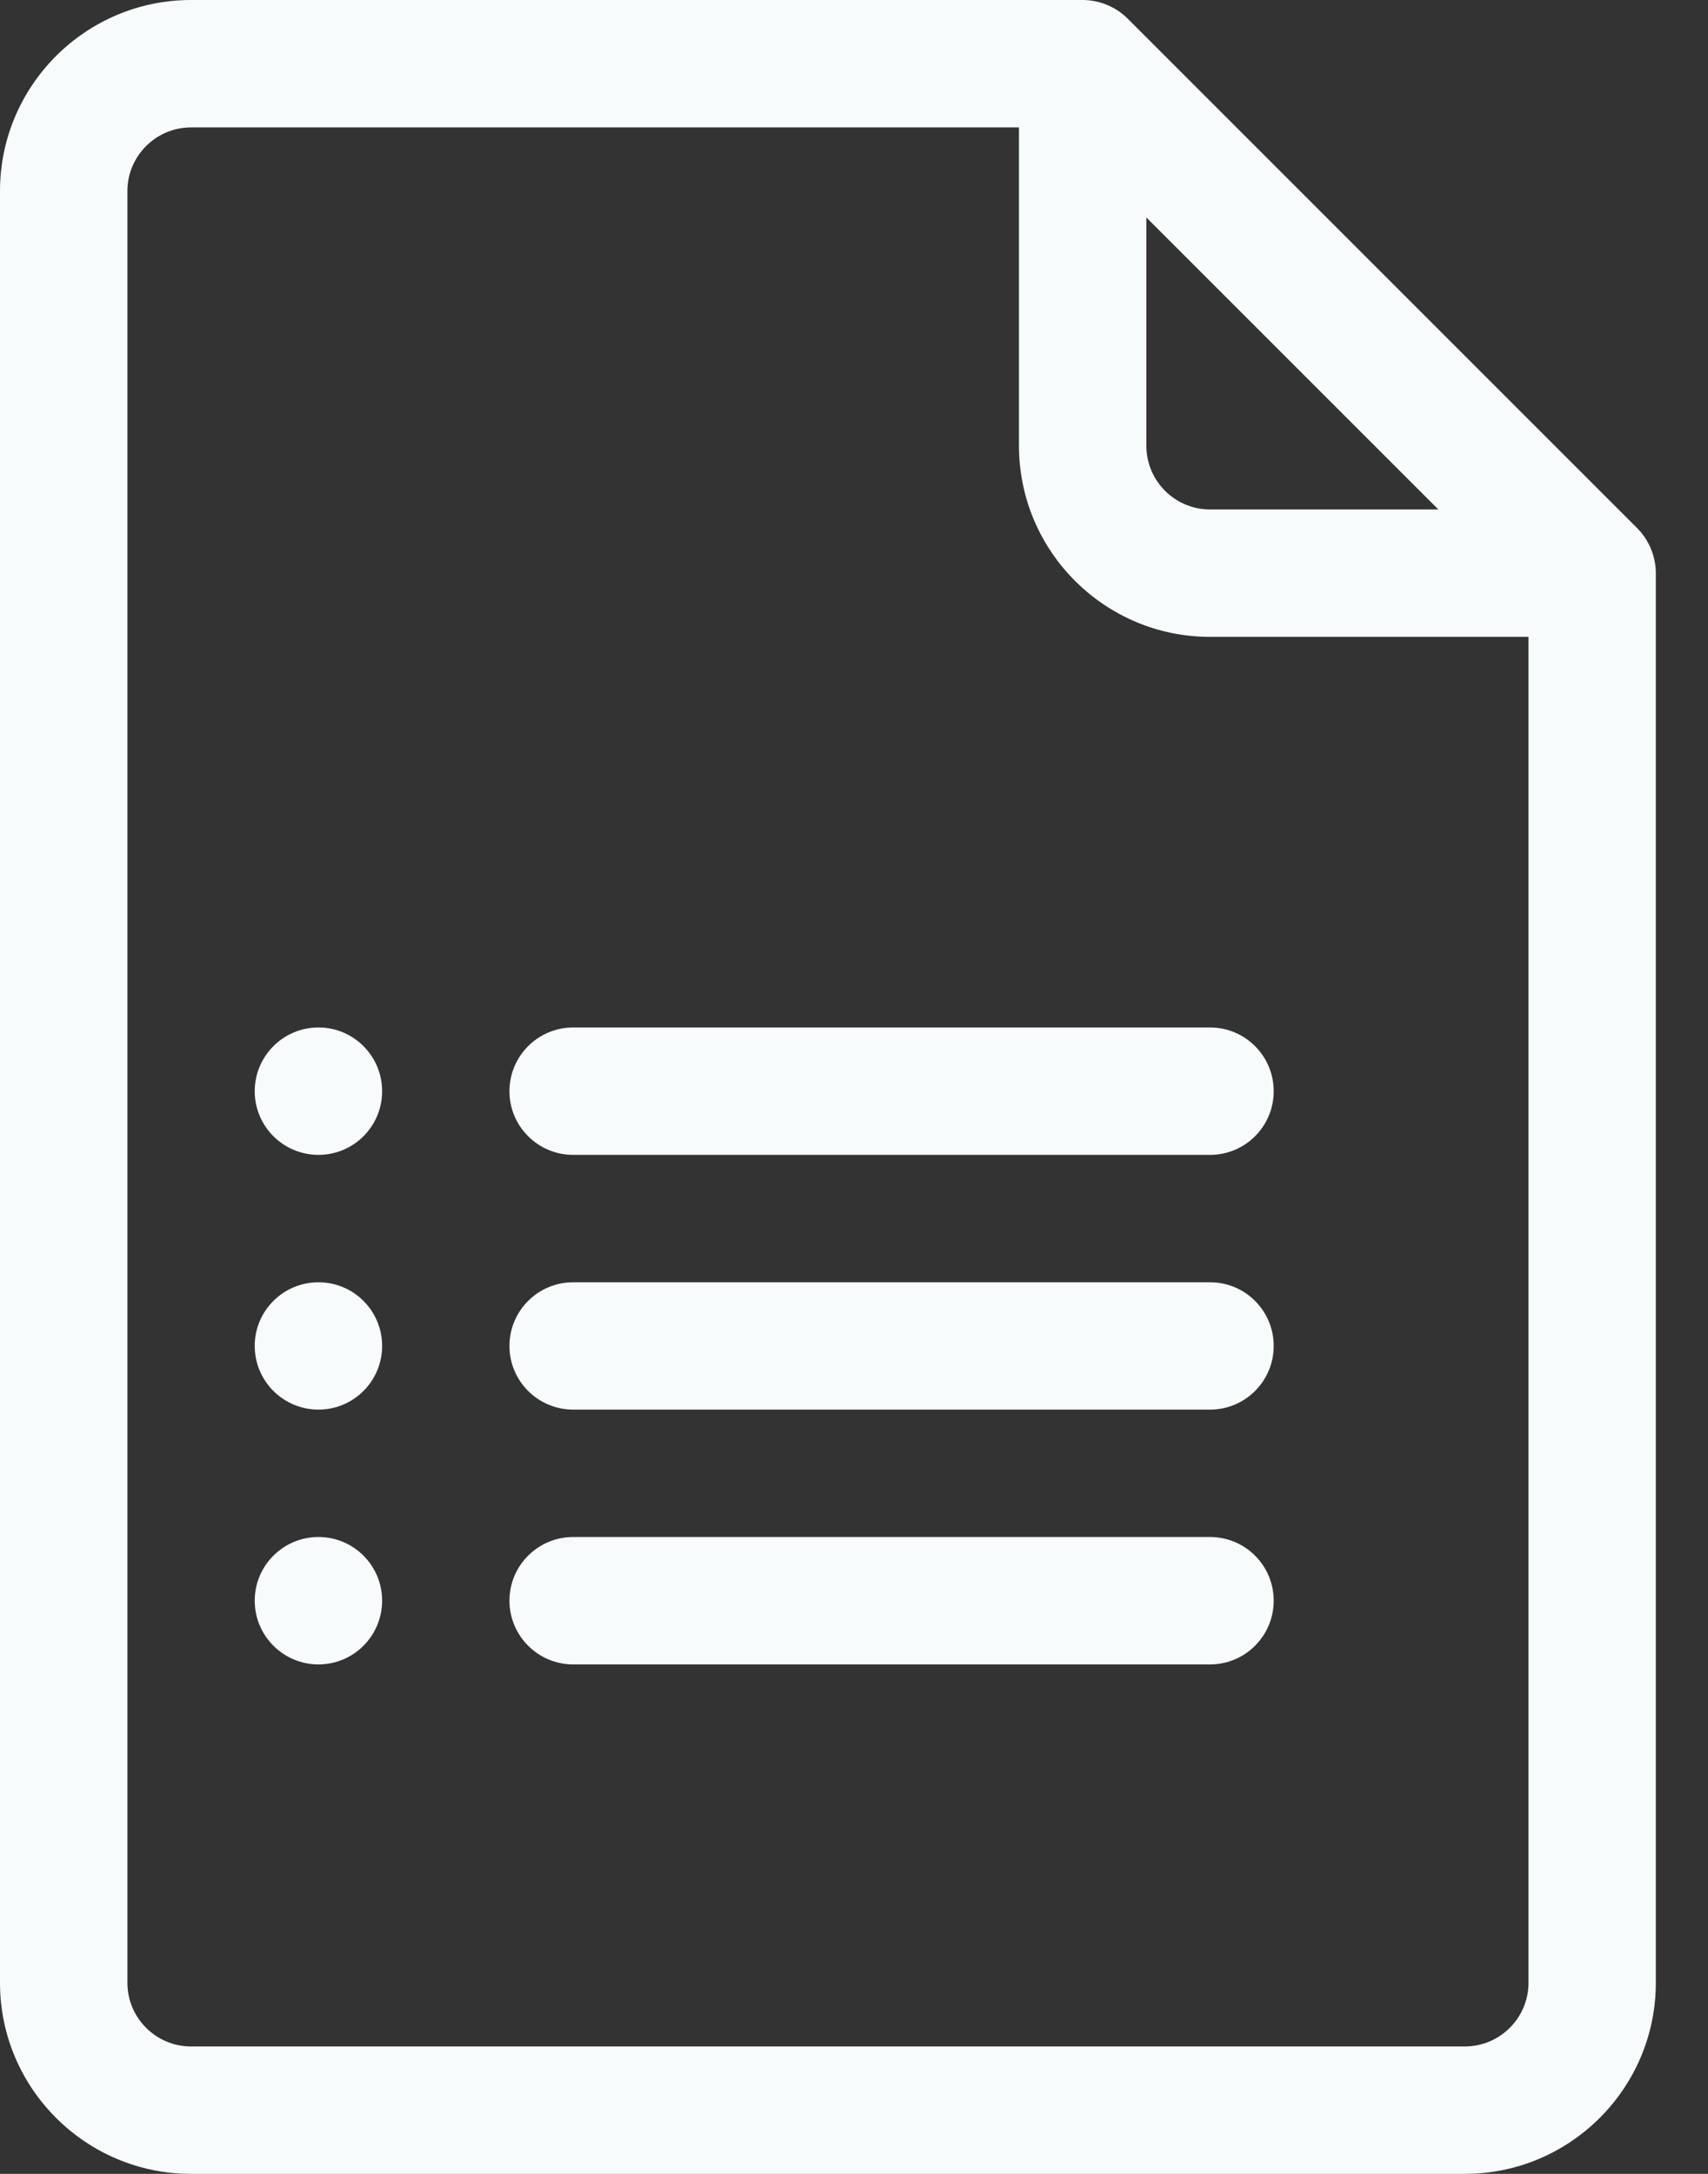
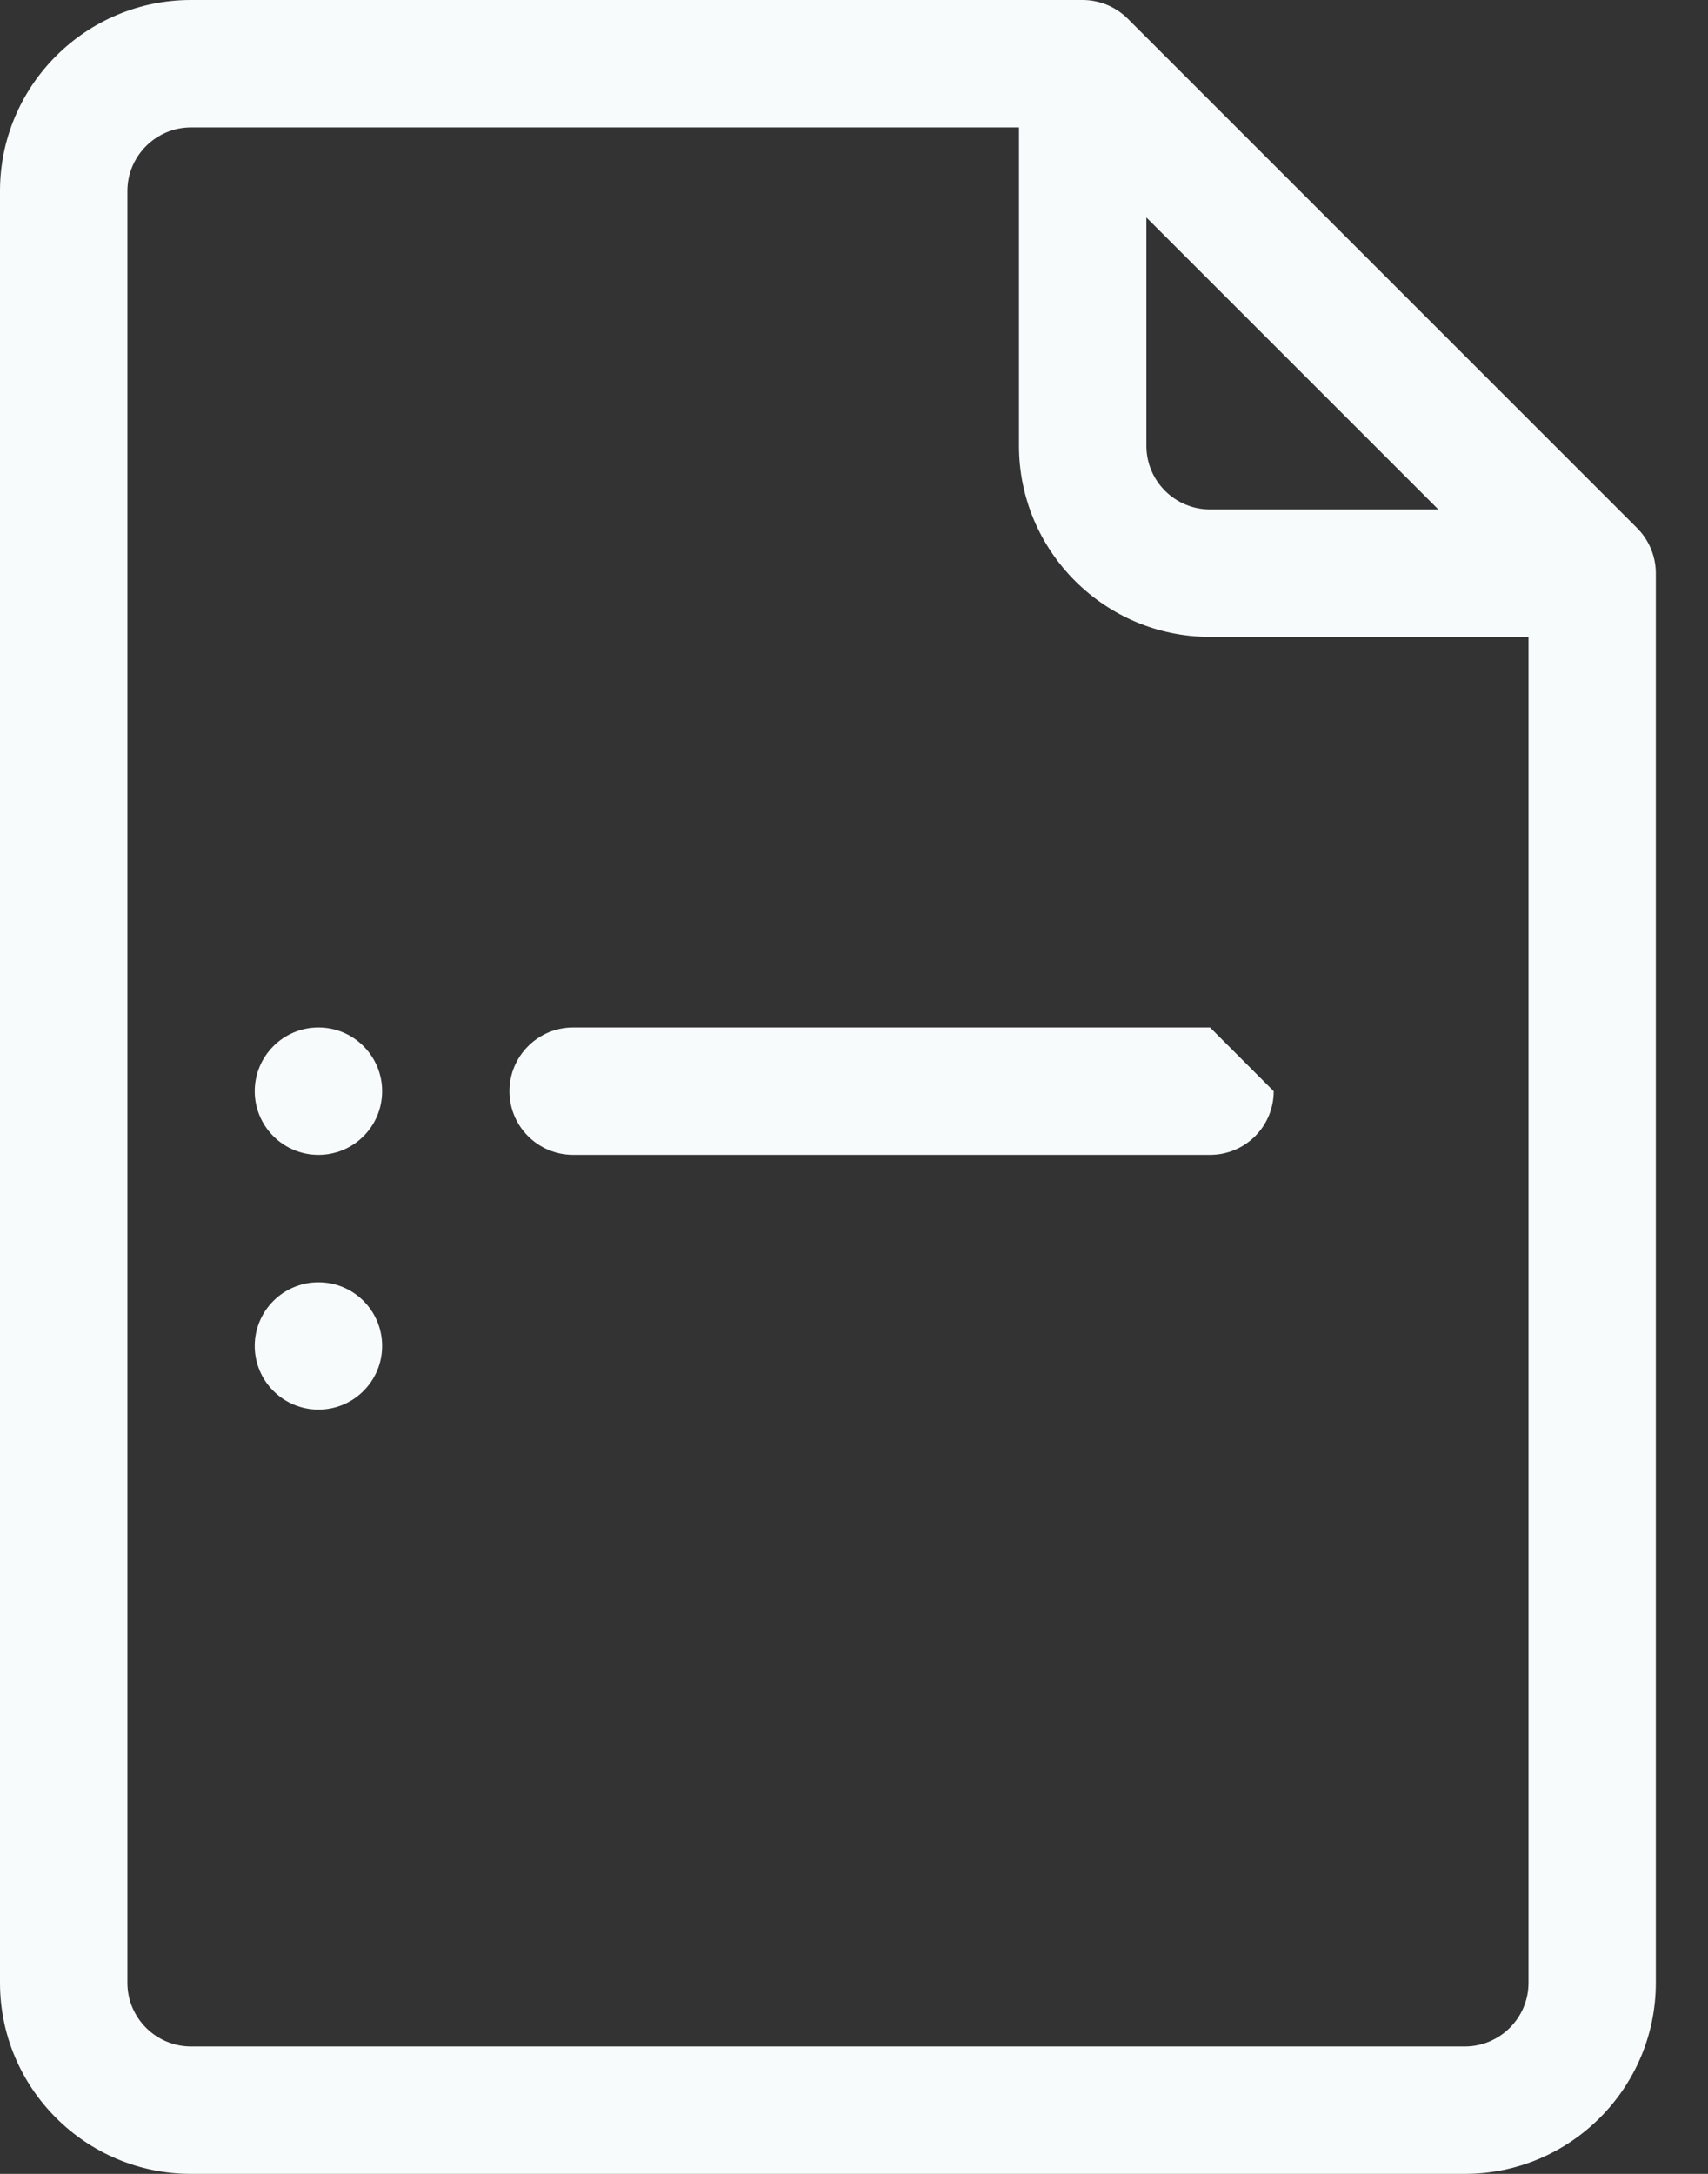
<svg xmlns="http://www.w3.org/2000/svg" width="22" height="28" viewBox="0 0 22 28" fill="none">
  <rect x="0" y="0" width="22" height="28" fill="#333333" stroke="none" />
  <path d="M21.088 6.803L14.525 0.24C14.37 0.085 14.157 0 13.945 0H2.461C1.104 0 0 1.104 0 2.461V25.539C0 26.896 1.104 28 2.461 28H18.867C20.224 28 21.328 26.896 21.328 25.539V7.383C21.328 7.158 21.233 6.948 21.088 6.803ZM14.766 2.801L18.527 6.562H15.586C15.134 6.562 14.766 6.195 14.766 5.742V2.801ZM18.867 26.359H2.461C2.009 26.359 1.641 25.991 1.641 25.539V2.461C1.641 2.009 2.009 1.641 2.461 1.641H13.125V5.742C13.125 7.099 14.229 8.203 15.586 8.203H19.688V25.539C19.688 25.991 19.32 26.359 18.867 26.359Z" fill="#F7FBFC" />
-   <path d="M15.586 13.234H7.383C6.93 13.234 6.562 13.602 6.562 14.055C6.562 14.508 6.93 14.875 7.383 14.875H15.586C16.039 14.875 16.406 14.508 16.406 14.055C16.406 13.602 16.039 13.234 15.586 13.234Z" fill="#F7FBFC" />
-   <path d="M15.586 16.516H7.383C6.93 16.516 6.562 16.883 6.562 17.336C6.562 17.789 6.93 18.156 7.383 18.156H15.586C16.039 18.156 16.406 17.789 16.406 17.336C16.406 16.883 16.039 16.516 15.586 16.516Z" fill="#F7FBFC" />
-   <path d="M15.586 19.797H7.383C6.93 19.797 6.562 20.164 6.562 20.617C6.562 21.07 6.93 21.438 7.383 21.438H15.586C16.039 21.438 16.406 21.07 16.406 20.617C16.406 20.164 16.039 19.797 15.586 19.797Z" fill="#F7FBFC" />
+   <path d="M15.586 13.234H7.383C6.93 13.234 6.562 13.602 6.562 14.055C6.562 14.508 6.93 14.875 7.383 14.875H15.586C16.039 14.875 16.406 14.508 16.406 14.055Z" fill="#F7FBFC" />
  <path d="M4.102 14.875C4.555 14.875 4.922 14.508 4.922 14.055C4.922 13.602 4.555 13.234 4.102 13.234C3.649 13.234 3.281 13.602 3.281 14.055C3.281 14.508 3.649 14.875 4.102 14.875Z" fill="#F7FBFC" />
  <path d="M4.102 18.156C4.555 18.156 4.922 17.789 4.922 17.336C4.922 16.883 4.555 16.516 4.102 16.516C3.649 16.516 3.281 16.883 3.281 17.336C3.281 17.789 3.649 18.156 4.102 18.156Z" fill="#F7FBFC" />
-   <path d="M4.102 21.438C4.555 21.438 4.922 21.07 4.922 20.617C4.922 20.164 4.555 19.797 4.102 19.797C3.649 19.797 3.281 20.164 3.281 20.617C3.281 21.07 3.649 21.438 4.102 21.438Z" fill="#F7FBFC" />
</svg>